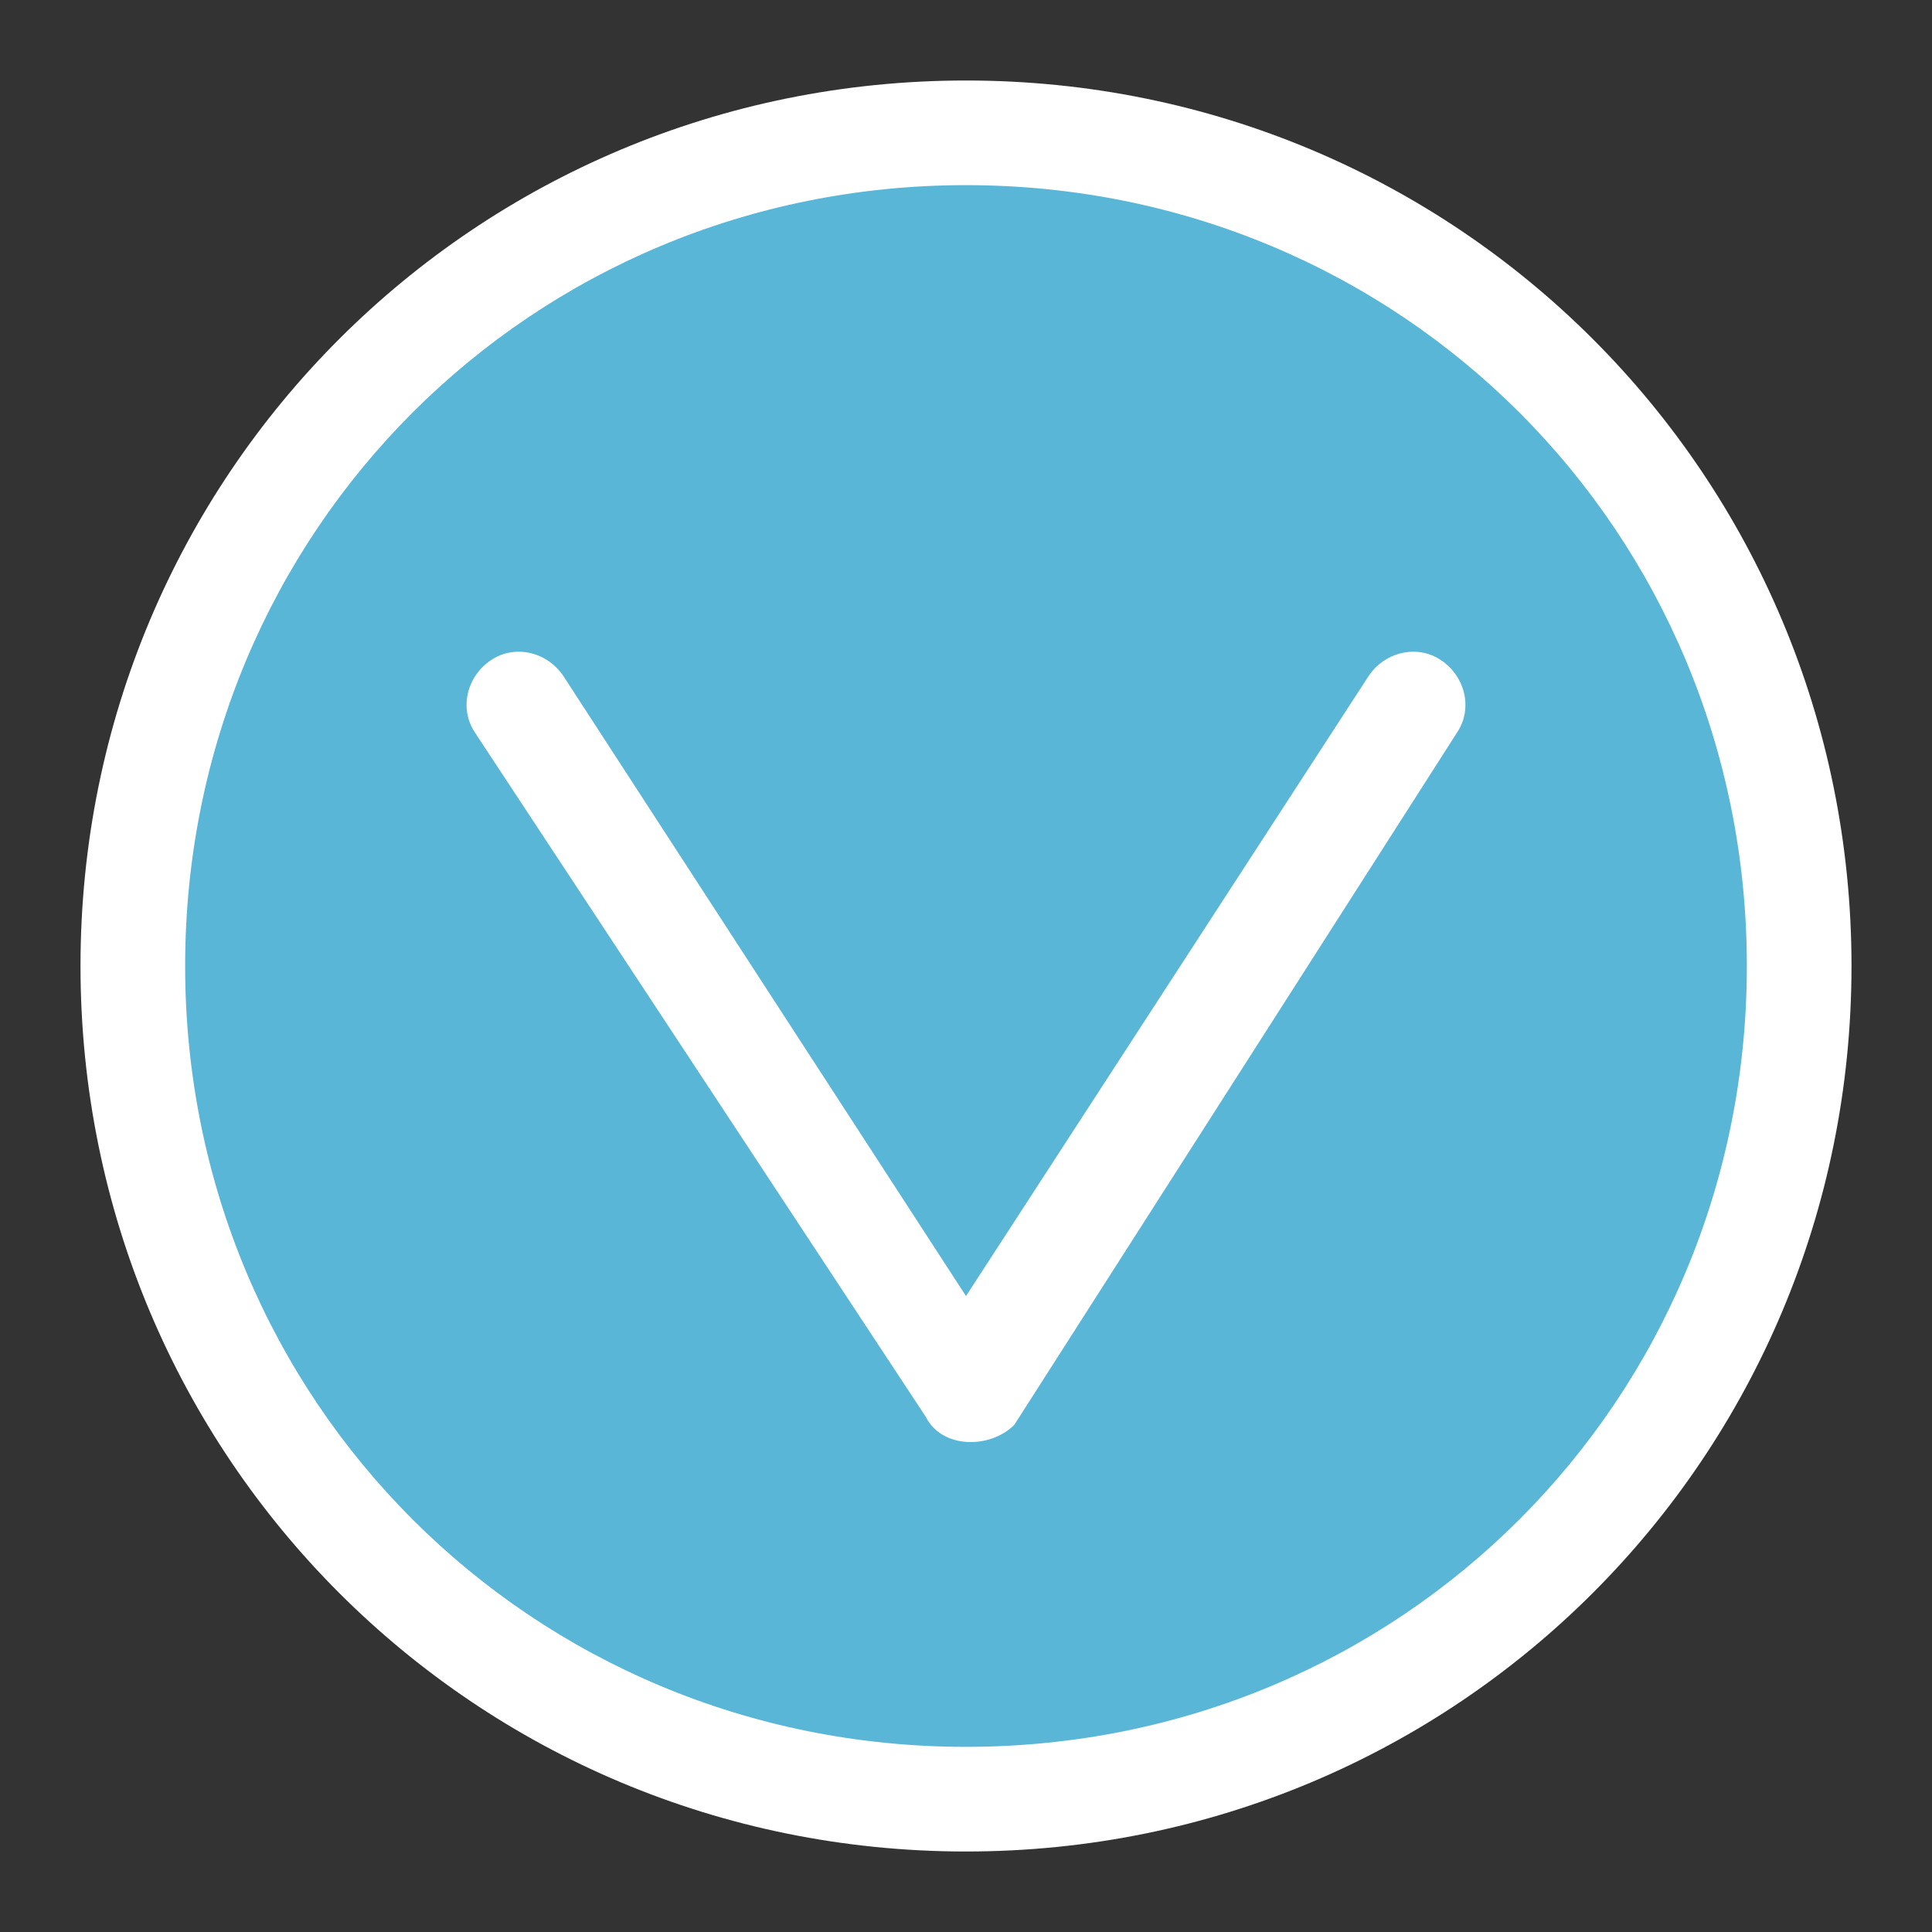
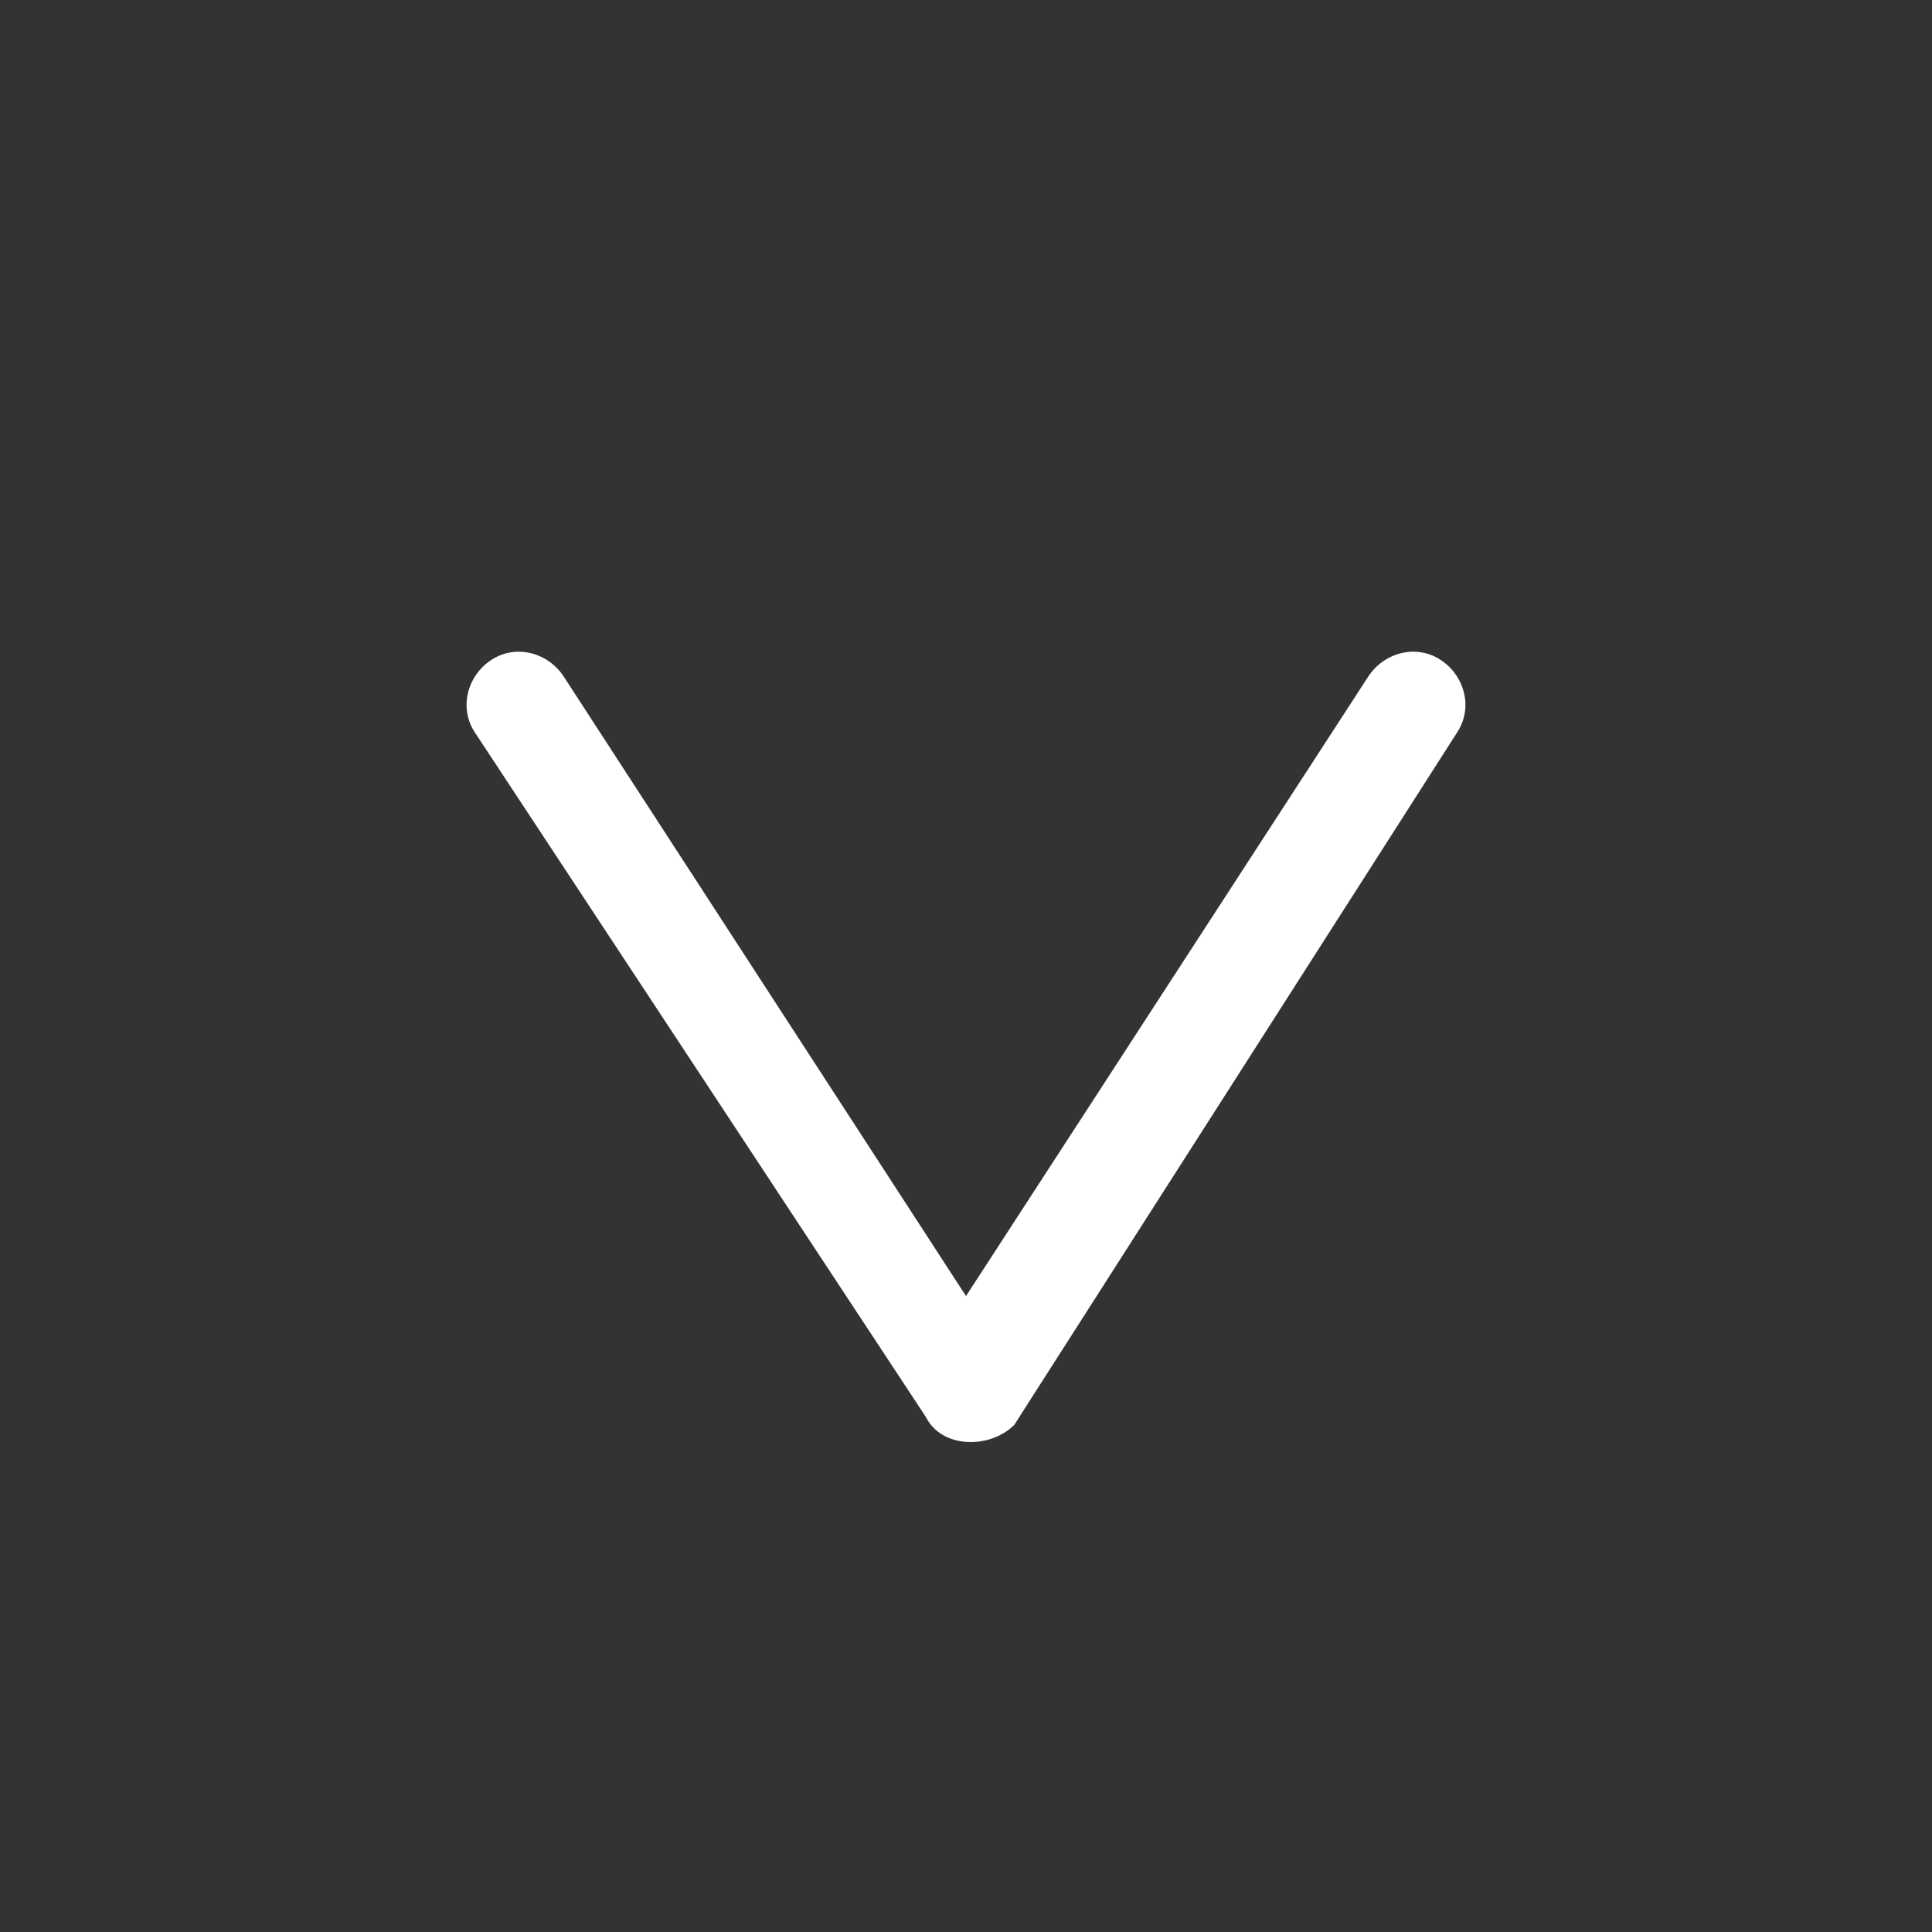
<svg xmlns="http://www.w3.org/2000/svg" version="1.1" id="图层_1" x="0px" y="0px" viewBox="0 0 24 24" style="enable-background:new 0 0 24 24;" xml:space="preserve">
  <rect x="0" y="0" width="24" height="24" fill="#333333" stroke="none" />
  <style type="text/css">
	.st0{fill:#FCBE00;}
	.st1{fill:#FFFFFF;}
	.st2{fill:#59B6D7;}
</style>
  <g>
    <g>
-       <path class="st2" d="M12,22.4C6.3,22.4,1.6,17.7,1.6,12S6.3,1.6,12,1.6S22.4,6.3,22.4,12S17.7,22.4,12,22.4z" />
-       <path class="st1" d="M12,2.3c5.4,0,9.7,4.3,9.7,9.7s-4.3,9.7-9.7,9.7S2.3,17.4,2.3,12S6.6,2.3,12,2.3 M12,1C5.9,1,1,5.9,1,12    s4.9,11,11,11s11-4.9,11-11S18.1,1,12,1L12,1z" />
-     </g>
+       </g>
    <g>
      <path class="st1" d="M11.5,17.6L5.9,9.1C5.7,8.8,5.8,8.4,6.1,8.2l0,0C6.4,8,6.8,8.1,7,8.4l5,7.7l5-7.7c0.2-0.3,0.6-0.4,0.9-0.2v0    c0.3,0.2,0.4,0.6,0.2,0.9l-5.5,8.6C12.3,18,11.7,18,11.5,17.6z" />
    </g>
  </g>
</svg>